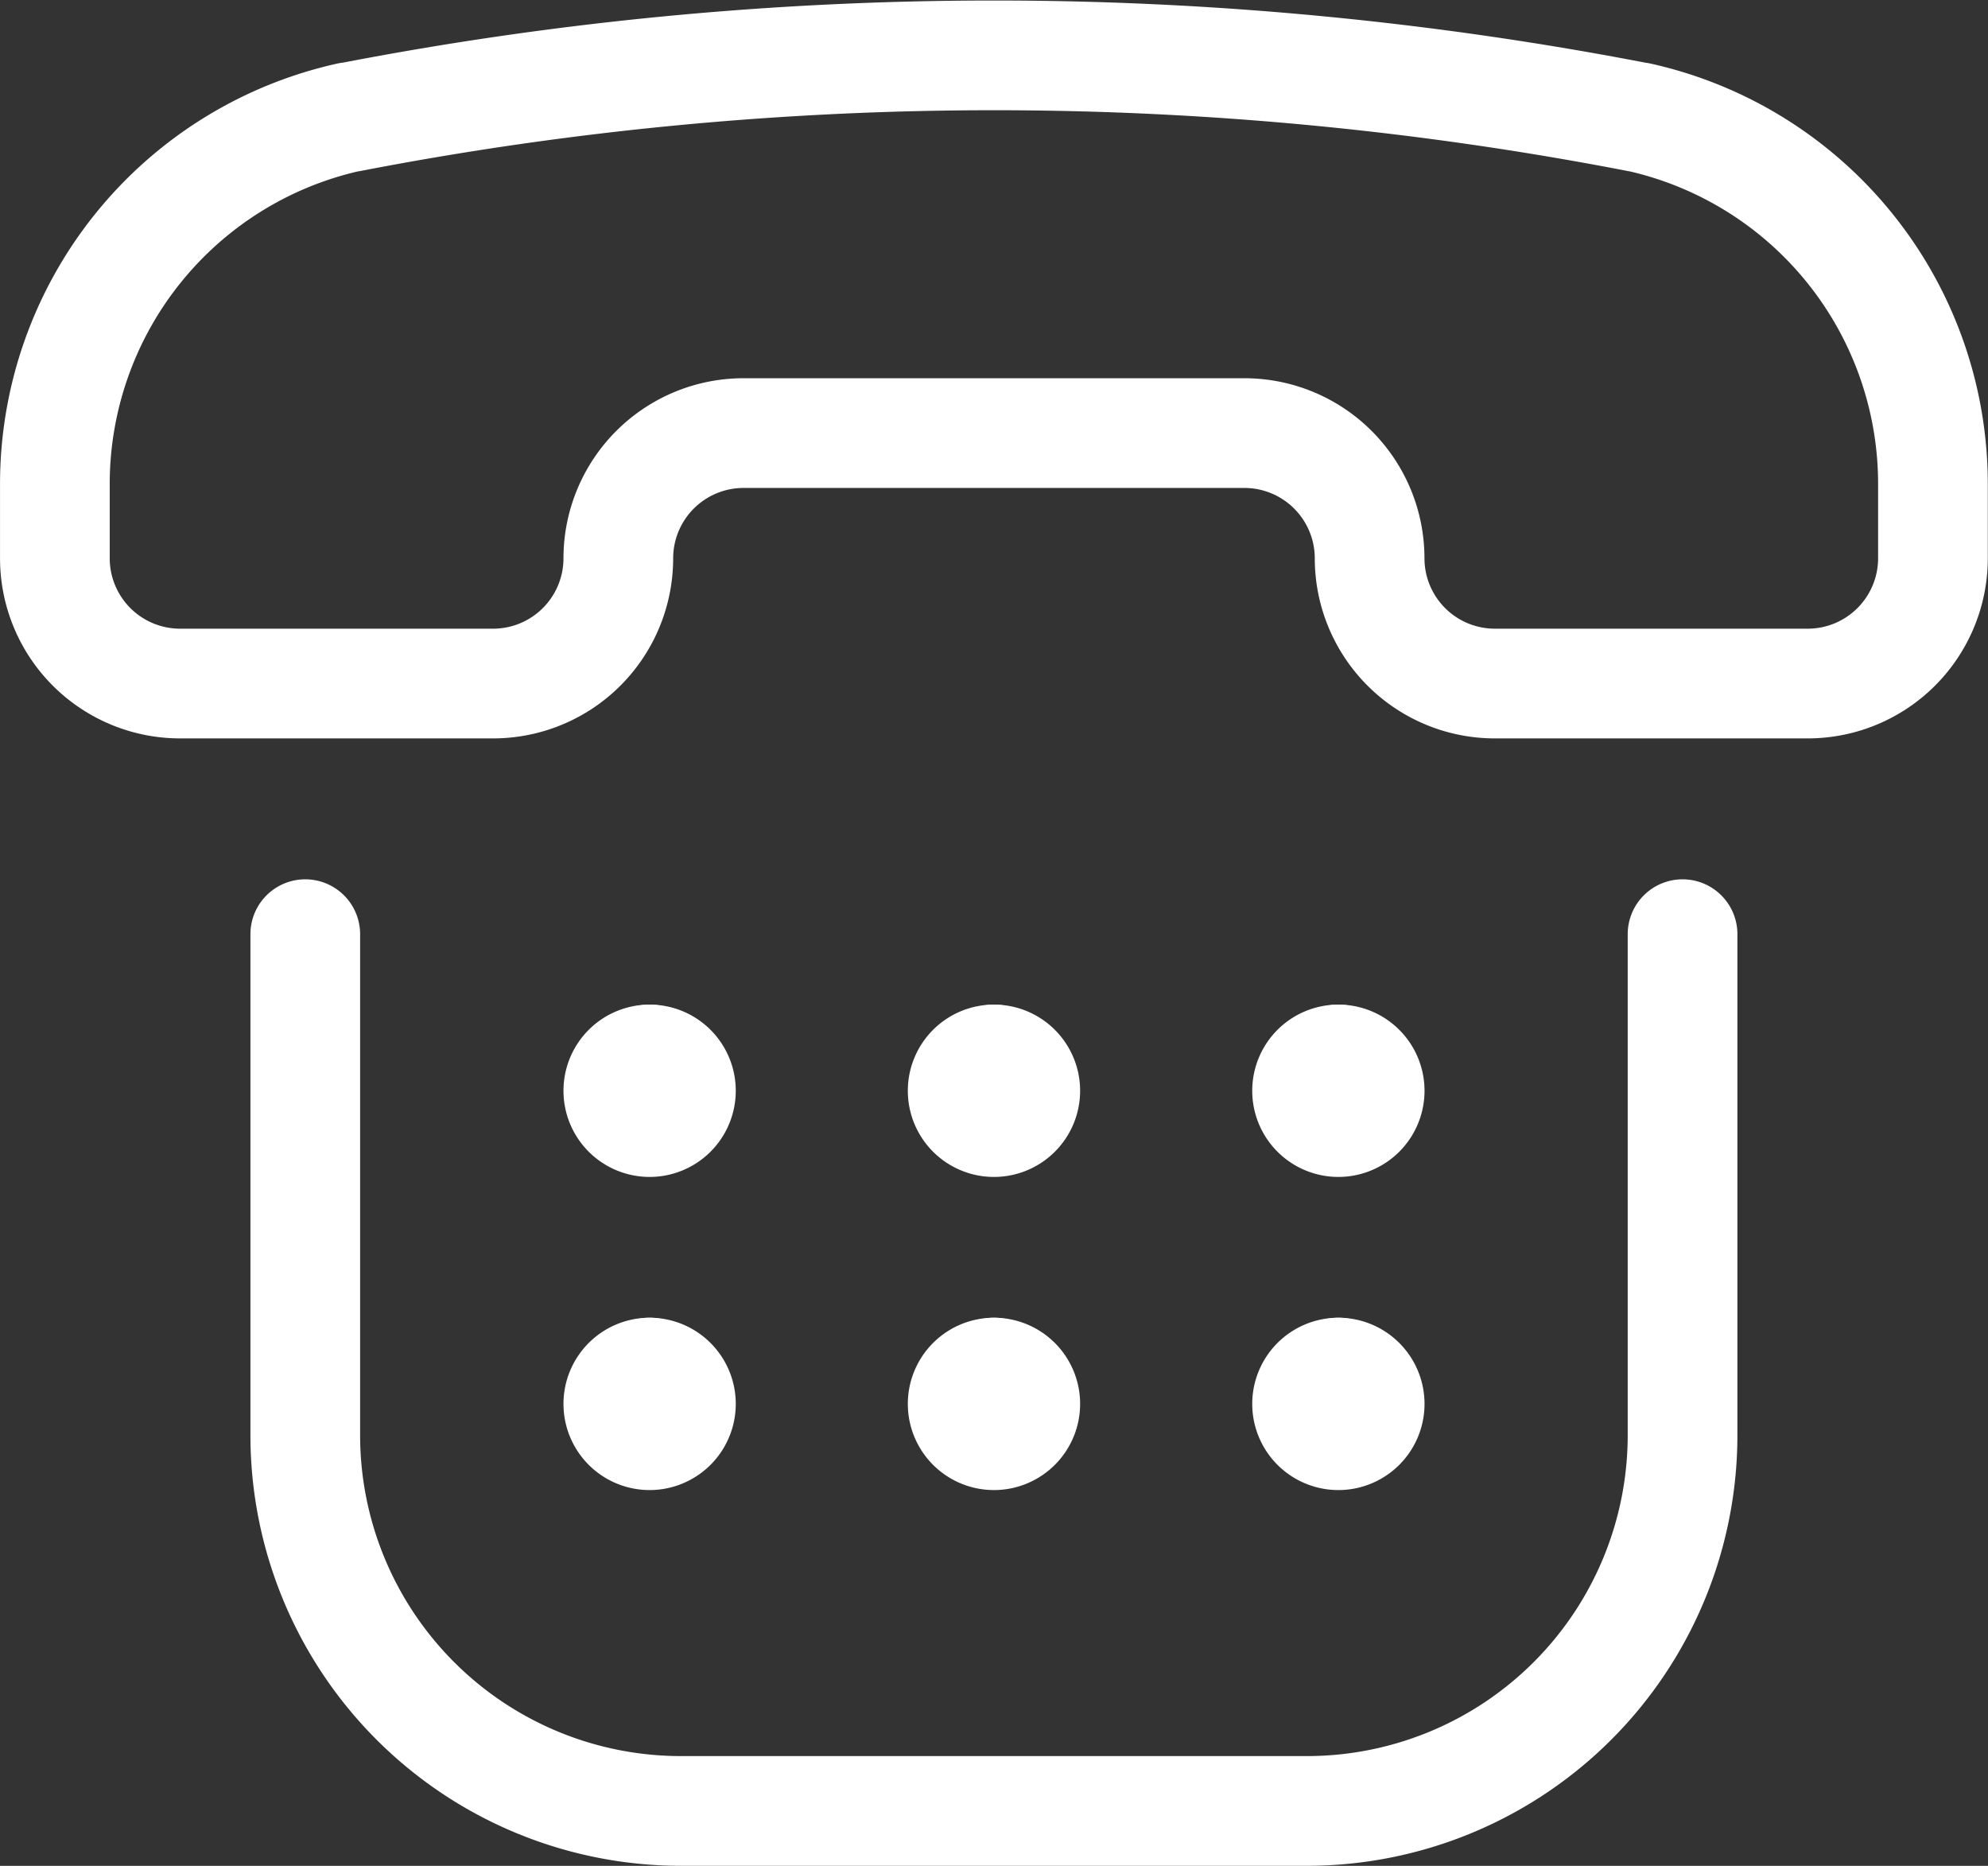
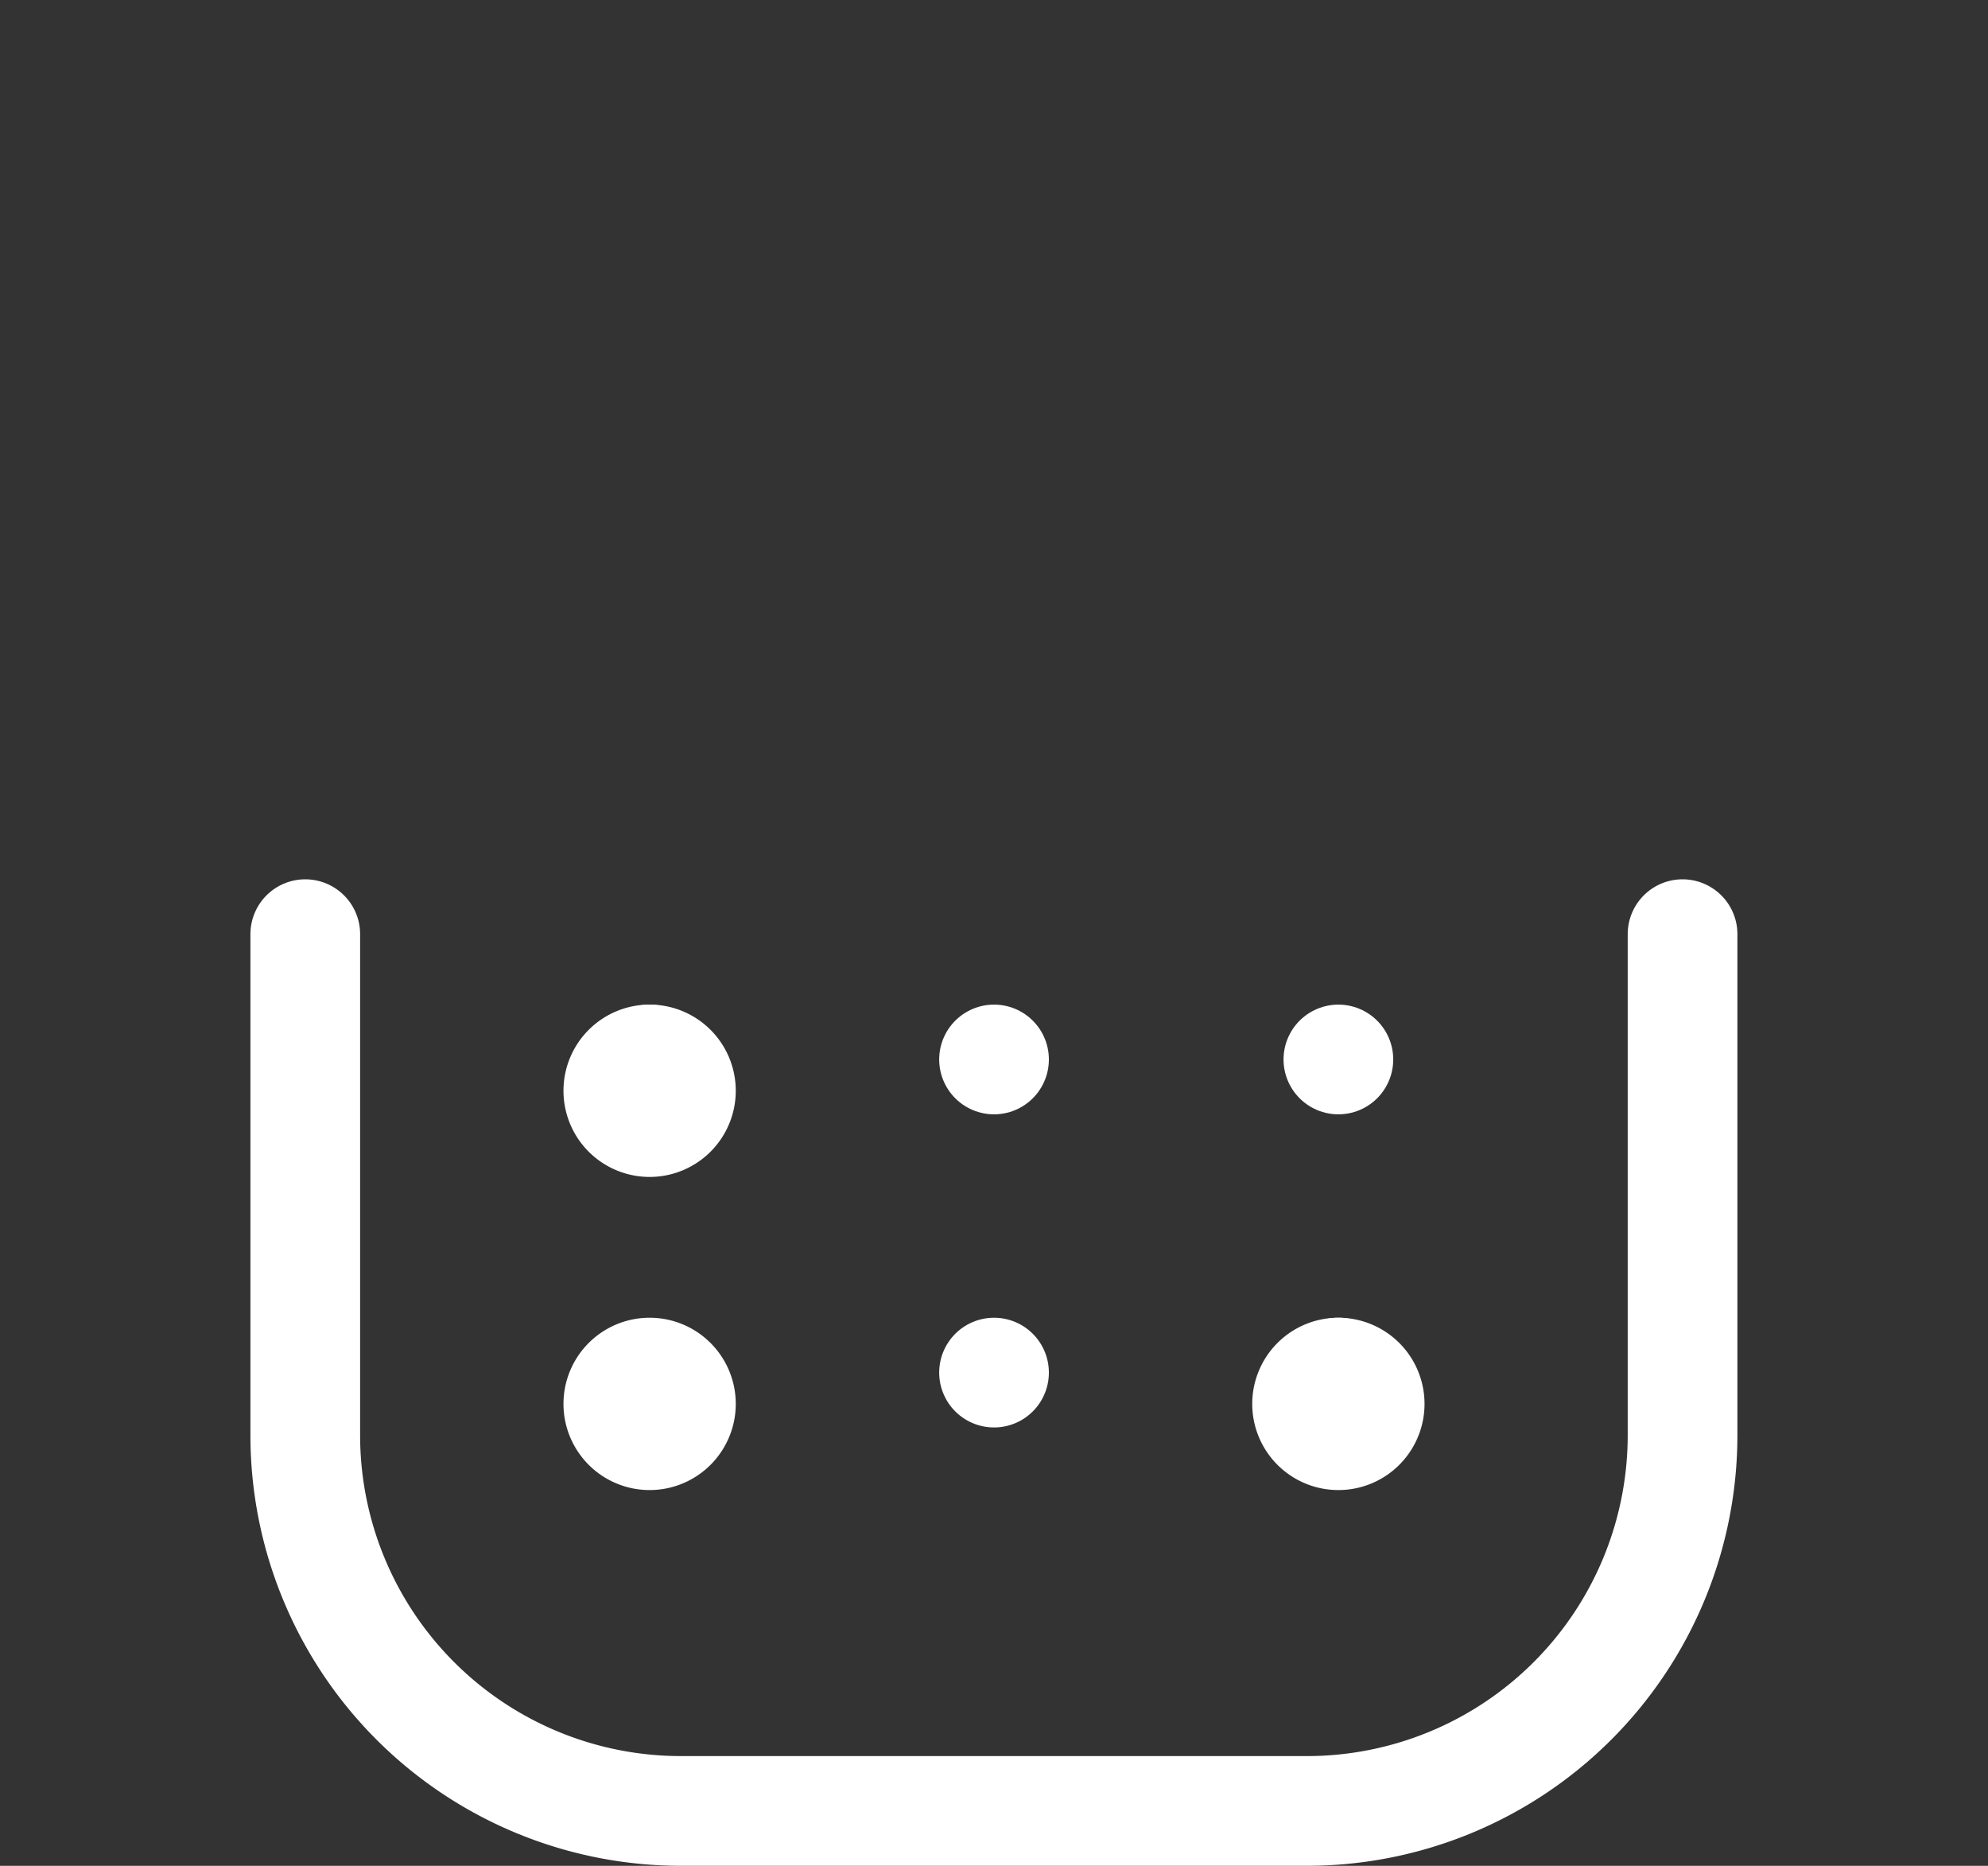
<svg xmlns="http://www.w3.org/2000/svg" width="33.981" height="31.885" viewBox="0 0 33.981 31.885">
  <rect x="0" y="0" width="33.981" height="31.885" fill="#333333" stroke="none" />
  <defs>
    <style>.a{fill:none;stroke:#fff;stroke-linecap:round;stroke-linejoin:round;stroke-width:1.875px;}</style>
  </defs>
  <g transform="translate(0 -0.929)">
-     <path class="a" d="M5.982,2.931H5.966A6.421,6.421,0,0,0,.938,9.2v1.27a2.141,2.141,0,0,0,2.14,2.14H8.429a2.141,2.141,0,0,0,2.14-2.14h0a2.141,2.141,0,0,1,2.14-2.14h8.562a2.141,2.141,0,0,1,2.14,2.14h0a2.141,2.141,0,0,0,2.14,2.14H30.9a2.141,2.141,0,0,0,2.14-2.14V9.2a6.421,6.421,0,0,0-5.029-6.269H28A57.925,57.925,0,0,0,5.982,2.931Z" transform="translate(0 0)" />
    <path class="a" d="M4.687,15.031v8.562a6.422,6.422,0,0,0,6.421,6.421h10.7a6.422,6.422,0,0,0,6.421-6.421V15.031" transform="translate(0.531 1.862)" />
    <path class="a" d="M9.844,16.906h0" transform="translate(1.261 2.128)" />
    <path class="a" d="M9.91,16.906a.535.535,0,1,0,.535.535h0a.535.535,0,0,0-.535-.535" transform="translate(1.194 2.128)" />
    <path class="a" d="M15,16.906h0" transform="translate(1.991 2.128)" />
-     <path class="a" d="M15.066,16.906a.535.535,0,1,0,.535.535h0a.535.535,0,0,0-.535-.535" transform="translate(1.924 2.128)" />
    <path class="a" d="M20.156,16.906h0" transform="translate(2.721 2.128)" />
-     <path class="a" d="M20.223,16.906a.535.535,0,1,0,.535.535h0a.535.535,0,0,0-.535-.535" transform="translate(2.654 2.128)" />
-     <path class="a" d="M9.844,21.594h0" transform="translate(1.261 2.791)" />
    <path class="a" d="M9.91,21.594a.535.535,0,1,0,.535.535.535.535,0,0,0-.535-.535" transform="translate(1.194 2.791)" />
    <path class="a" d="M15,21.594h0" transform="translate(1.991 2.791)" />
-     <path class="a" d="M15.066,21.594a.535.535,0,1,0,.535.535.535.535,0,0,0-.535-.535" transform="translate(1.924 2.791)" />
    <path class="a" d="M20.156,21.594h0" transform="translate(2.721 2.791)" />
    <path class="a" d="M20.223,21.594a.535.535,0,1,0,.535.535.535.535,0,0,0-.535-.535" transform="translate(2.654 2.791)" />
  </g>
</svg>